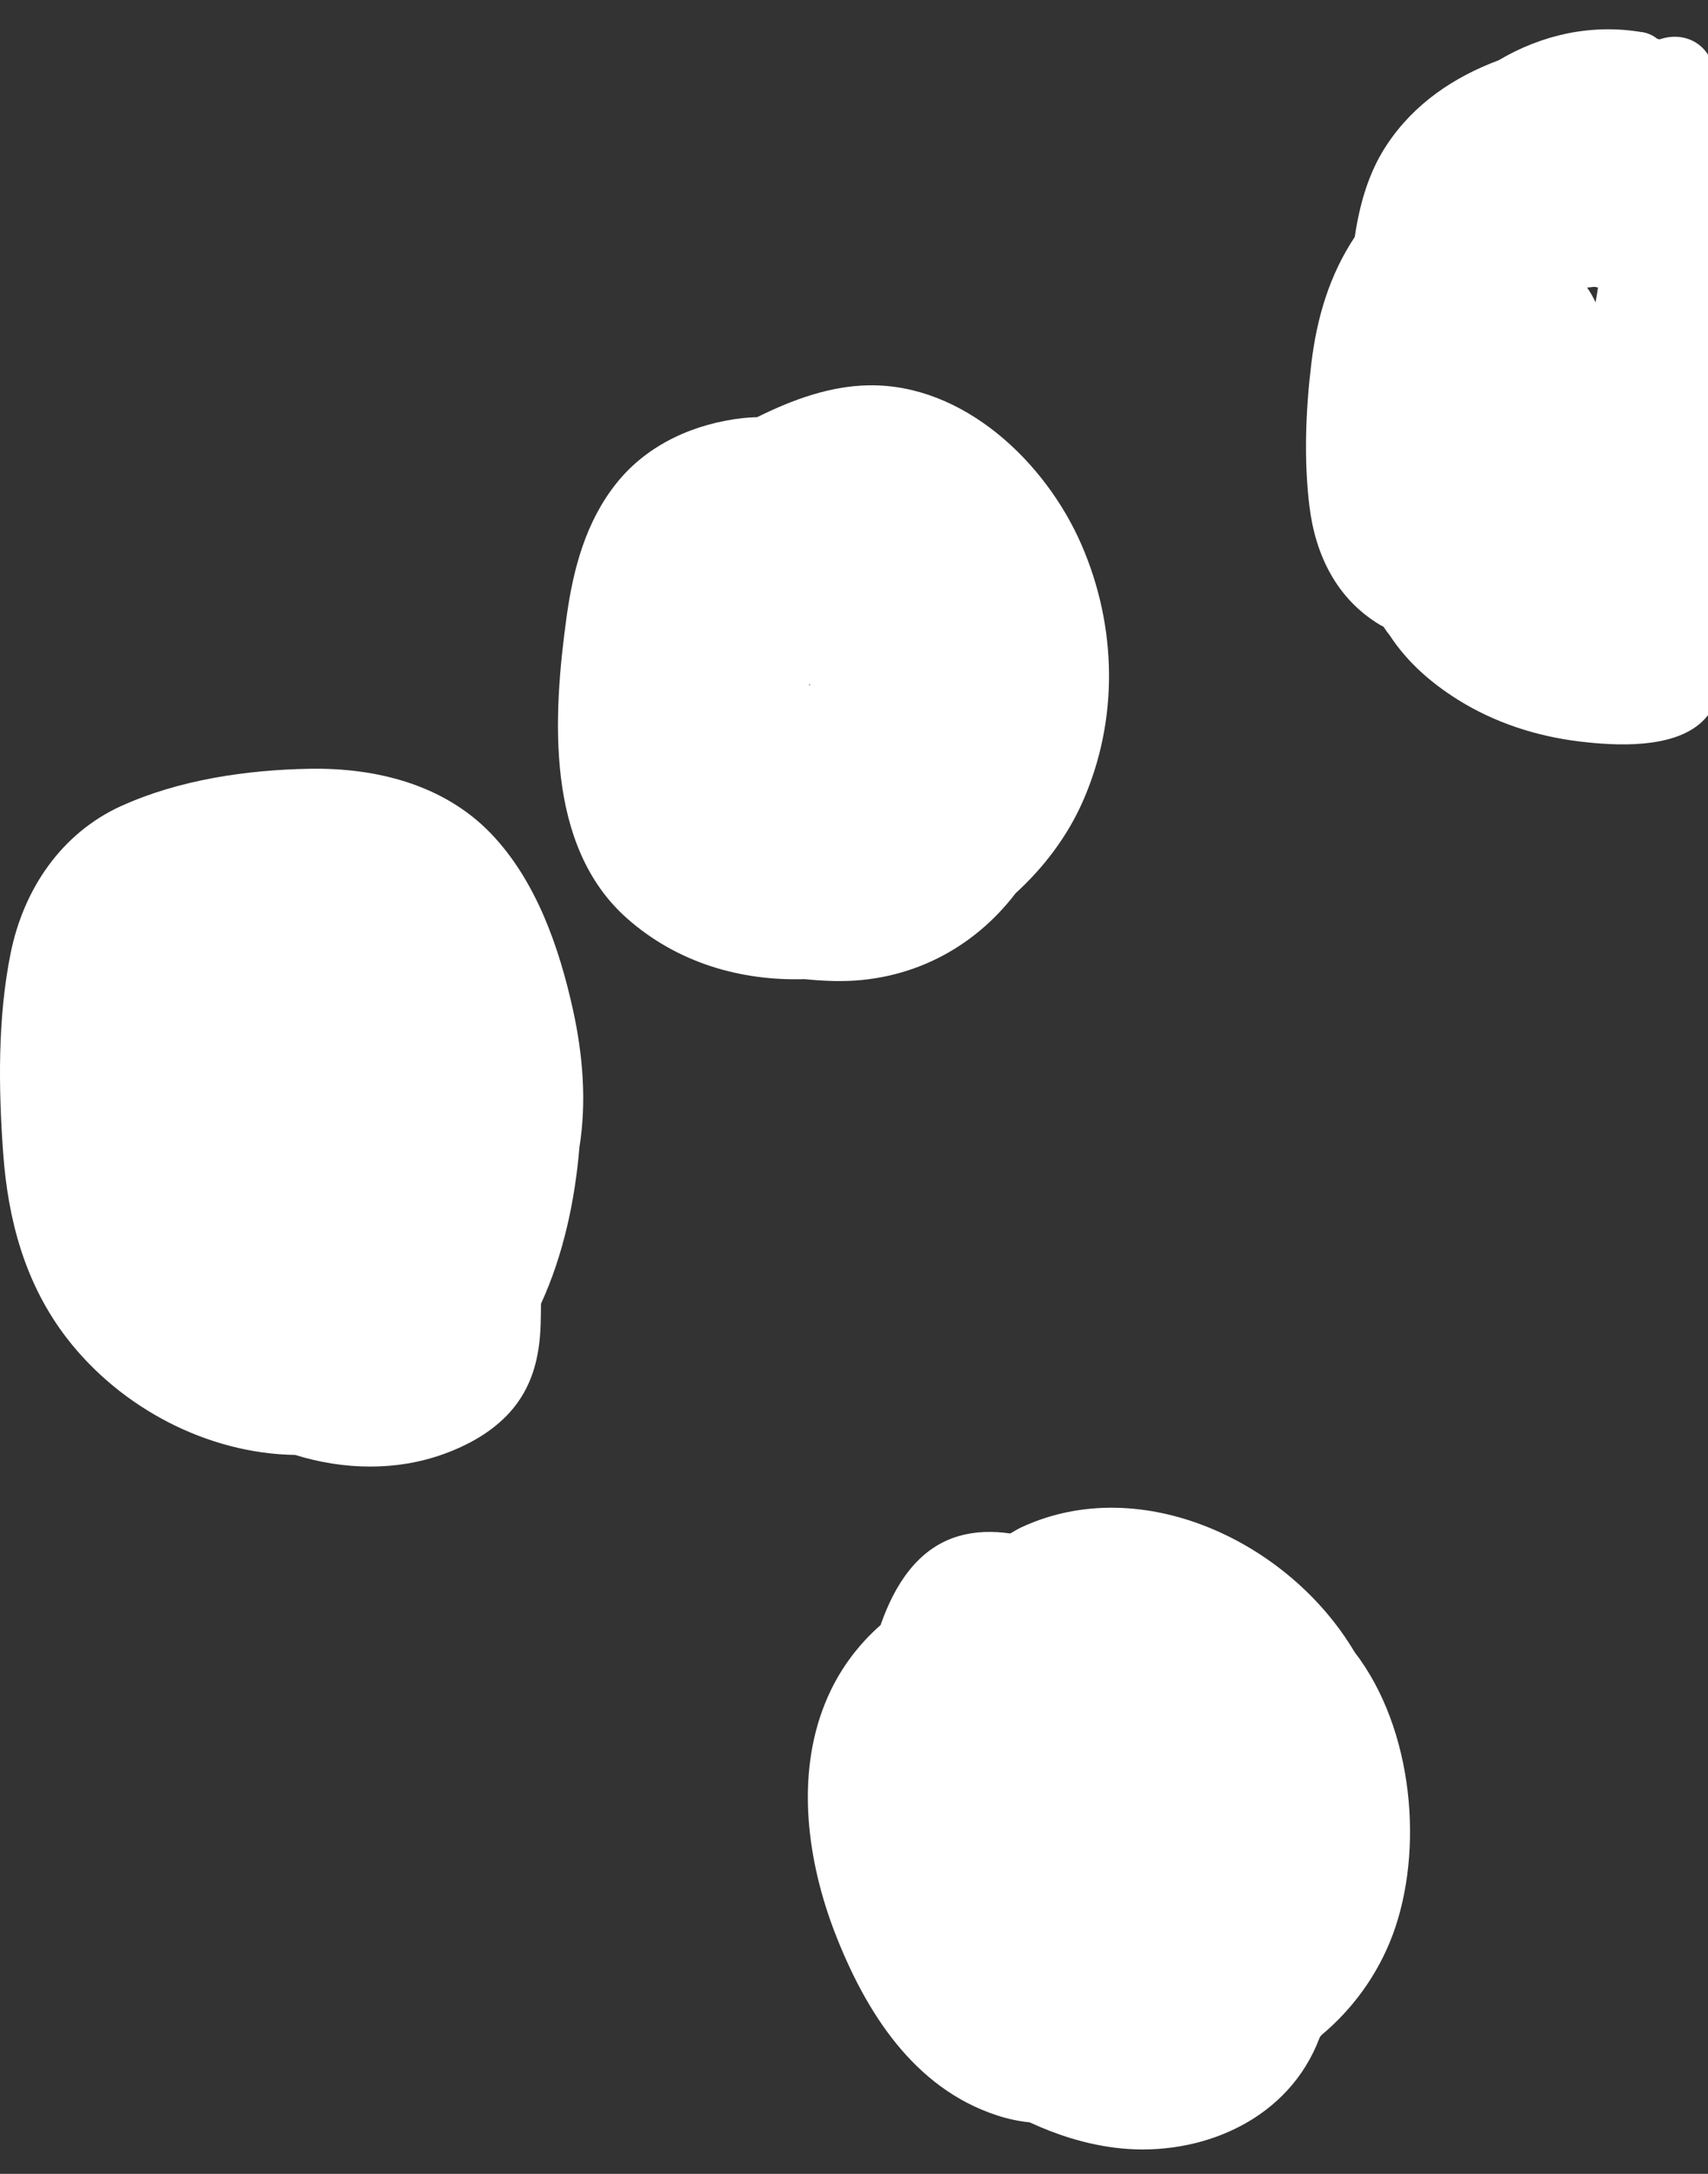
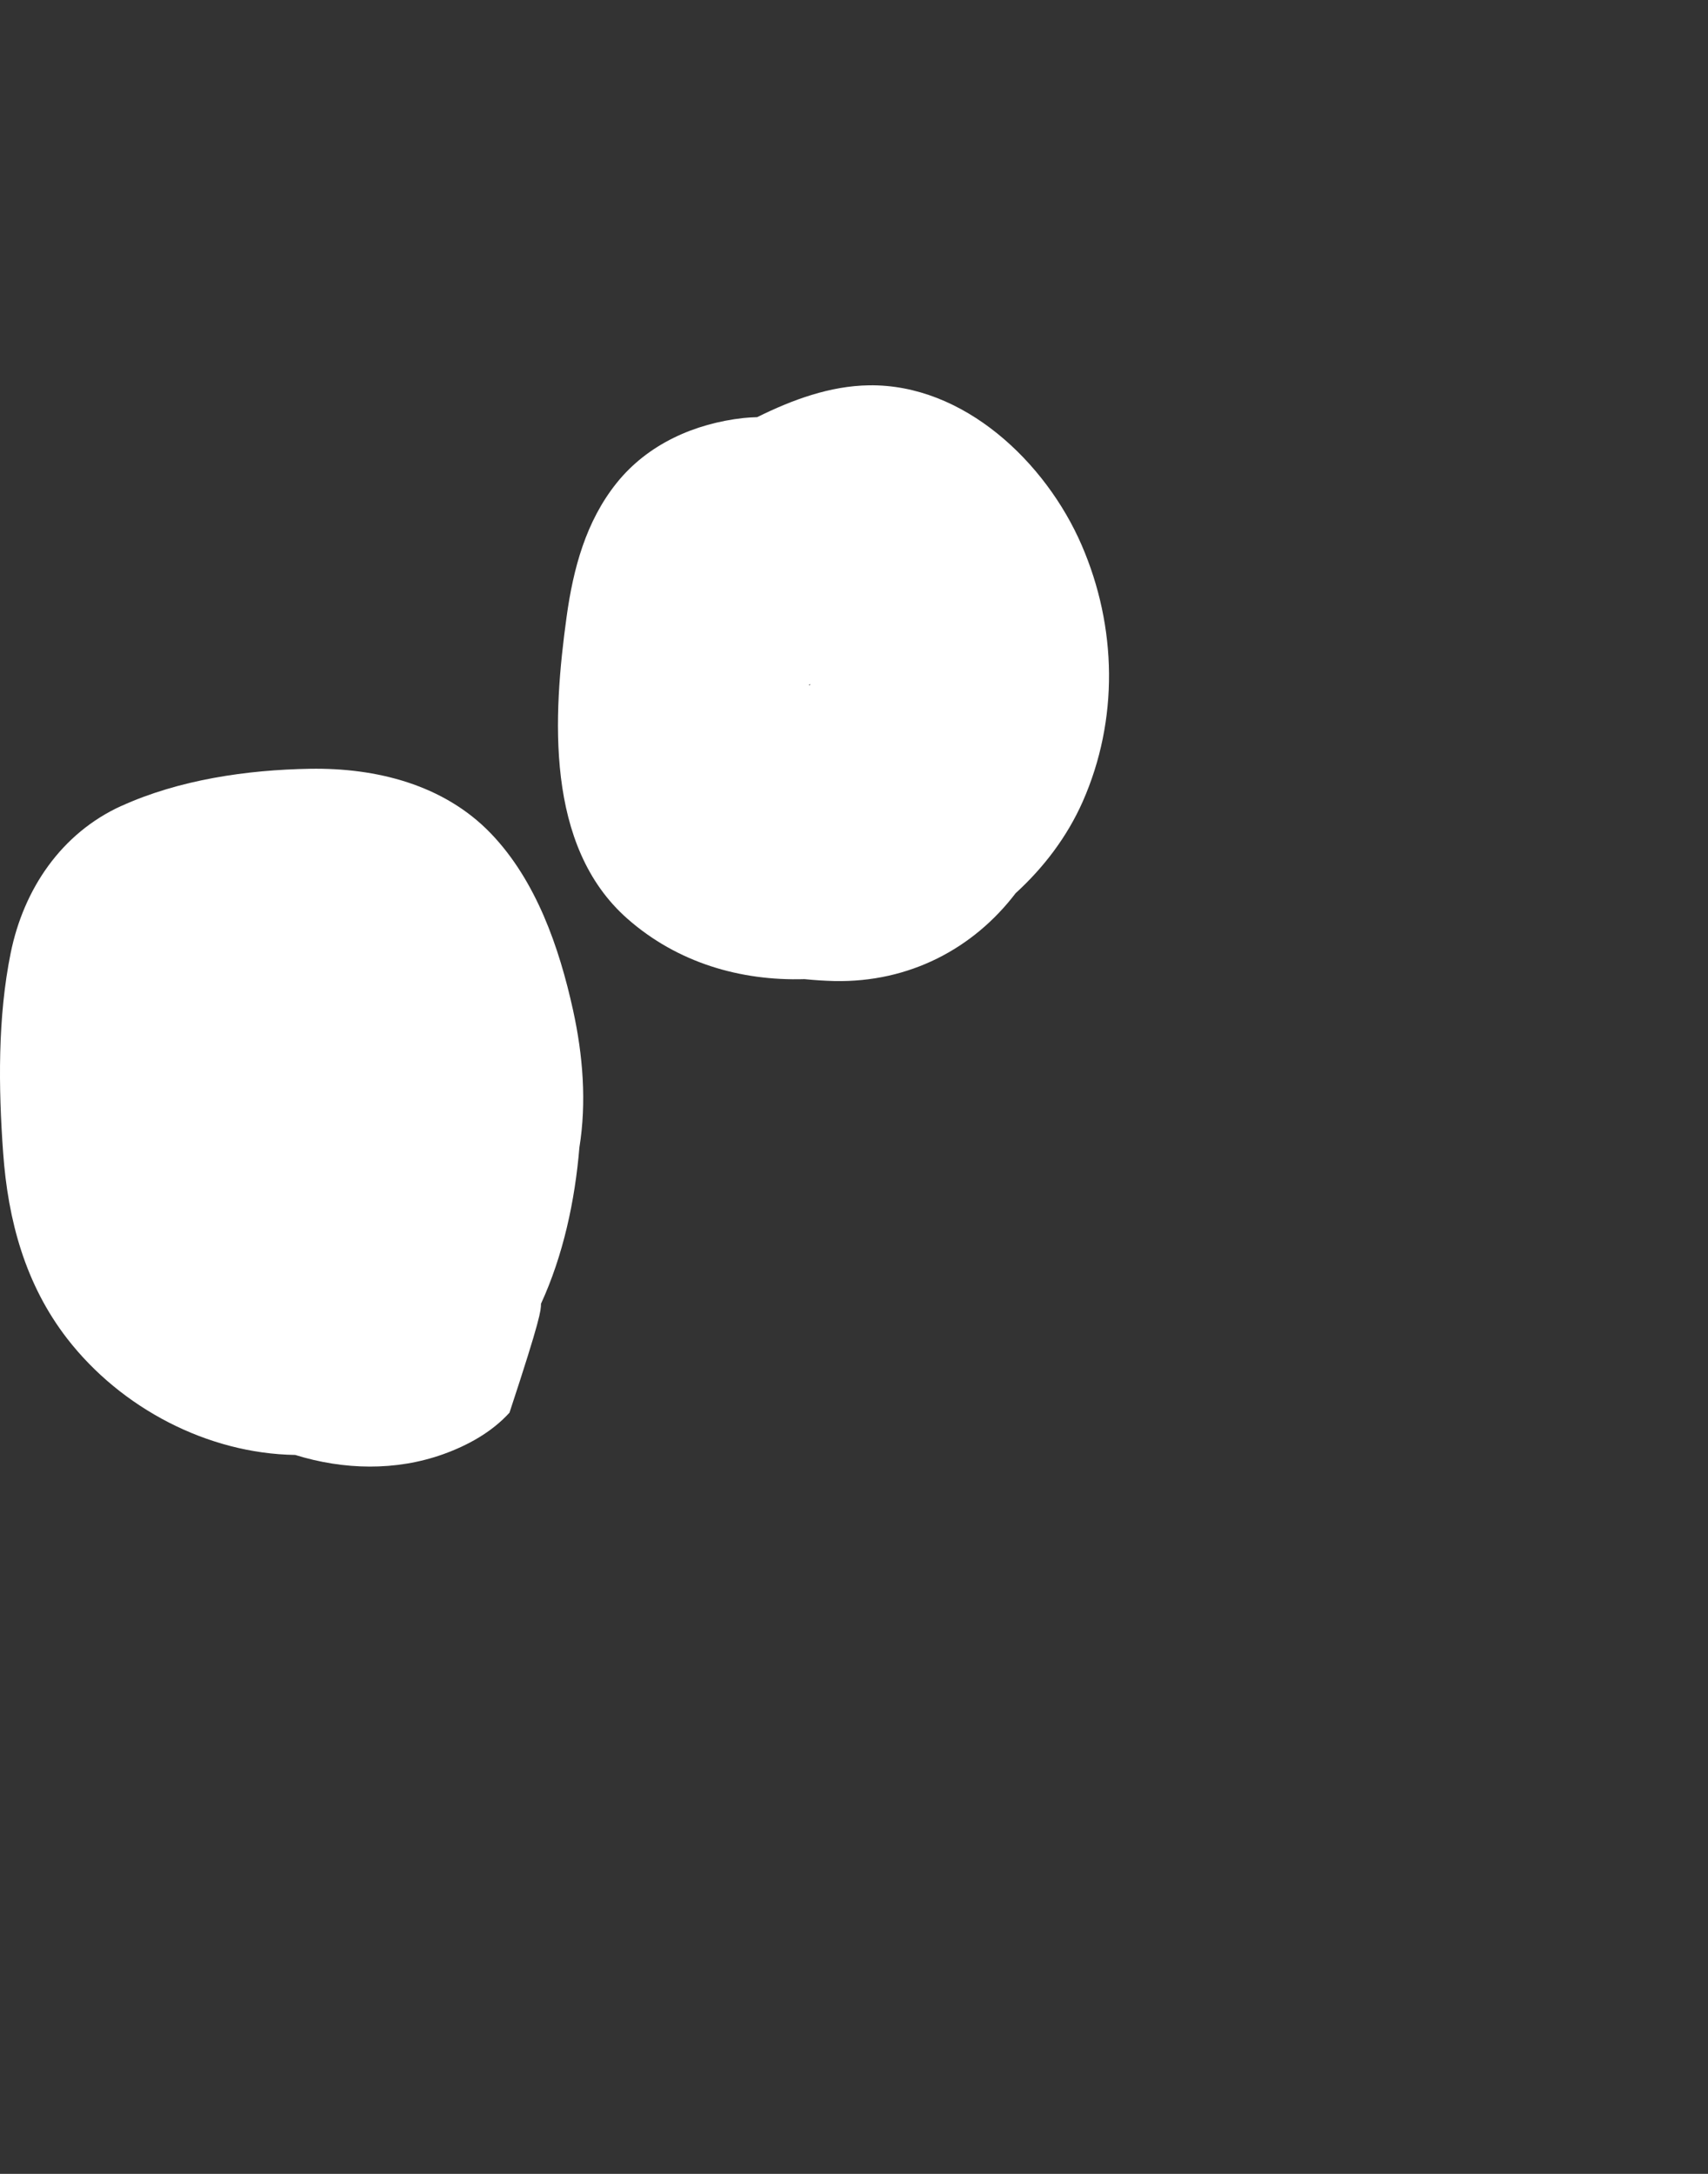
<svg xmlns="http://www.w3.org/2000/svg" width="44" height="56" viewBox="0 0 44 56" fill="none">
  <rect x="0" y="0" width="44" height="56" fill="#333333" stroke="none" />
-   <path d="M26.337 39.332C26.226 39.383 26.127 39.444 26.026 39.503C25.579 39.439 25.129 39.445 24.702 39.569C23.638 39.875 23.047 40.839 22.698 41.825C22.693 41.837 22.692 41.849 22.687 41.86C22.087 42.389 21.587 43.054 21.255 43.877C20.493 45.76 20.799 47.962 21.517 49.812C22.298 51.82 23.535 53.79 25.681 54.492C25.966 54.586 26.247 54.644 26.527 54.673C27.223 54.996 27.952 55.227 28.699 55.323C30.694 55.584 32.884 54.78 33.82 52.892C33.888 52.754 33.949 52.613 34.004 52.471C34.017 52.455 34.032 52.439 34.045 52.422C34.842 51.757 35.487 50.877 35.87 49.861C36.691 47.68 36.417 44.532 34.896 42.559C33.207 39.706 29.407 37.923 26.339 39.332L26.337 39.332Z" fill="white" />
-   <path d="M42.307 0.83C40.984 0.603 39.704 0.903 38.608 1.552C37.459 1.983 36.428 2.665 35.718 3.743C35.25 4.454 35.025 5.268 34.9 6.104C34.251 7.083 33.925 8.174 33.782 9.359C33.636 10.558 33.585 11.845 33.733 13.046C33.887 14.303 34.438 15.431 35.55 16.097C35.579 16.115 35.61 16.127 35.639 16.143C35.694 16.224 35.749 16.304 35.81 16.38C36.25 17.051 36.86 17.589 37.555 18.024C38.502 18.617 39.574 18.964 40.676 19.099C41.62 19.215 43.094 19.296 43.843 18.595C44.301 18.166 44.361 17.598 44.329 17.003C44.298 16.399 44.269 15.794 44.249 15.19C44.23 14.588 44.218 13.988 44.214 13.386C44.273 13.126 44.322 12.864 44.361 12.601C44.879 11.591 45.114 10.429 44.995 9.312C44.952 8.919 44.87 8.516 44.749 8.126C44.824 6.457 44.836 4.785 44.839 3.111C44.839 2.682 44.56 2.306 44.18 2.151C44.175 2.084 44.174 2.019 44.169 1.952C44.117 1.177 43.436 0.778 42.75 1.015C42.729 1.007 42.71 1.003 42.689 0.997C42.586 0.915 42.46 0.854 42.309 0.827L42.307 0.83ZM40.884 7.407C40.946 7.403 41.008 7.398 41.069 7.388C41.101 7.394 41.134 7.4 41.166 7.406C41.147 7.535 41.127 7.663 41.103 7.79C41.042 7.653 40.968 7.525 40.884 7.406L40.884 7.407Z" fill="white" />
  <path d="M19.508 10.746C19.39 10.75 19.271 10.755 19.153 10.768C17.895 10.908 16.689 11.438 15.883 12.445C15.092 13.434 14.768 14.649 14.597 15.884C14.246 18.427 14.034 21.792 16.162 23.666C17.451 24.802 19.079 25.273 20.724 25.223C20.982 25.249 21.24 25.266 21.493 25.272C23.419 25.313 25.073 24.44 26.163 23.01C26.893 22.344 27.493 21.549 27.89 20.654C28.823 18.544 28.777 16.151 27.865 14.043C26.942 11.909 24.831 9.89 22.385 9.926C21.381 9.941 20.416 10.296 19.51 10.744L19.508 10.746ZM20.834 17.65C20.834 17.65 20.852 17.64 20.868 17.62C20.868 17.647 20.861 17.664 20.834 17.65Z" fill="white" />
-   <path d="M3.127 20.76C1.579 21.465 0.611 22.902 0.276 24.546C-0.061 26.203 -0.041 28.014 0.081 29.695C0.205 31.437 0.651 33.088 1.731 34.484C3.121 36.279 5.355 37.446 7.605 37.48C8.849 37.867 10.196 37.899 11.418 37.461C12.052 37.233 12.666 36.895 13.125 36.391C13.709 35.747 13.901 34.969 13.928 34.115C13.934 33.938 13.934 33.761 13.937 33.584C14.51 32.335 14.811 30.936 14.926 29.559C15.114 28.395 15.018 27.185 14.762 26.02C14.406 24.403 13.812 22.685 12.646 21.471C11.433 20.208 9.685 19.776 7.986 19.804C6.364 19.831 4.613 20.086 3.127 20.762L3.127 20.76Z" fill="white" />
+   <path d="M3.127 20.76C1.579 21.465 0.611 22.902 0.276 24.546C-0.061 26.203 -0.041 28.014 0.081 29.695C0.205 31.437 0.651 33.088 1.731 34.484C3.121 36.279 5.355 37.446 7.605 37.48C8.849 37.867 10.196 37.899 11.418 37.461C12.052 37.233 12.666 36.895 13.125 36.391C13.934 33.938 13.934 33.761 13.937 33.584C14.51 32.335 14.811 30.936 14.926 29.559C15.114 28.395 15.018 27.185 14.762 26.02C14.406 24.403 13.812 22.685 12.646 21.471C11.433 20.208 9.685 19.776 7.986 19.804C6.364 19.831 4.613 20.086 3.127 20.762L3.127 20.76Z" fill="white" />
</svg>